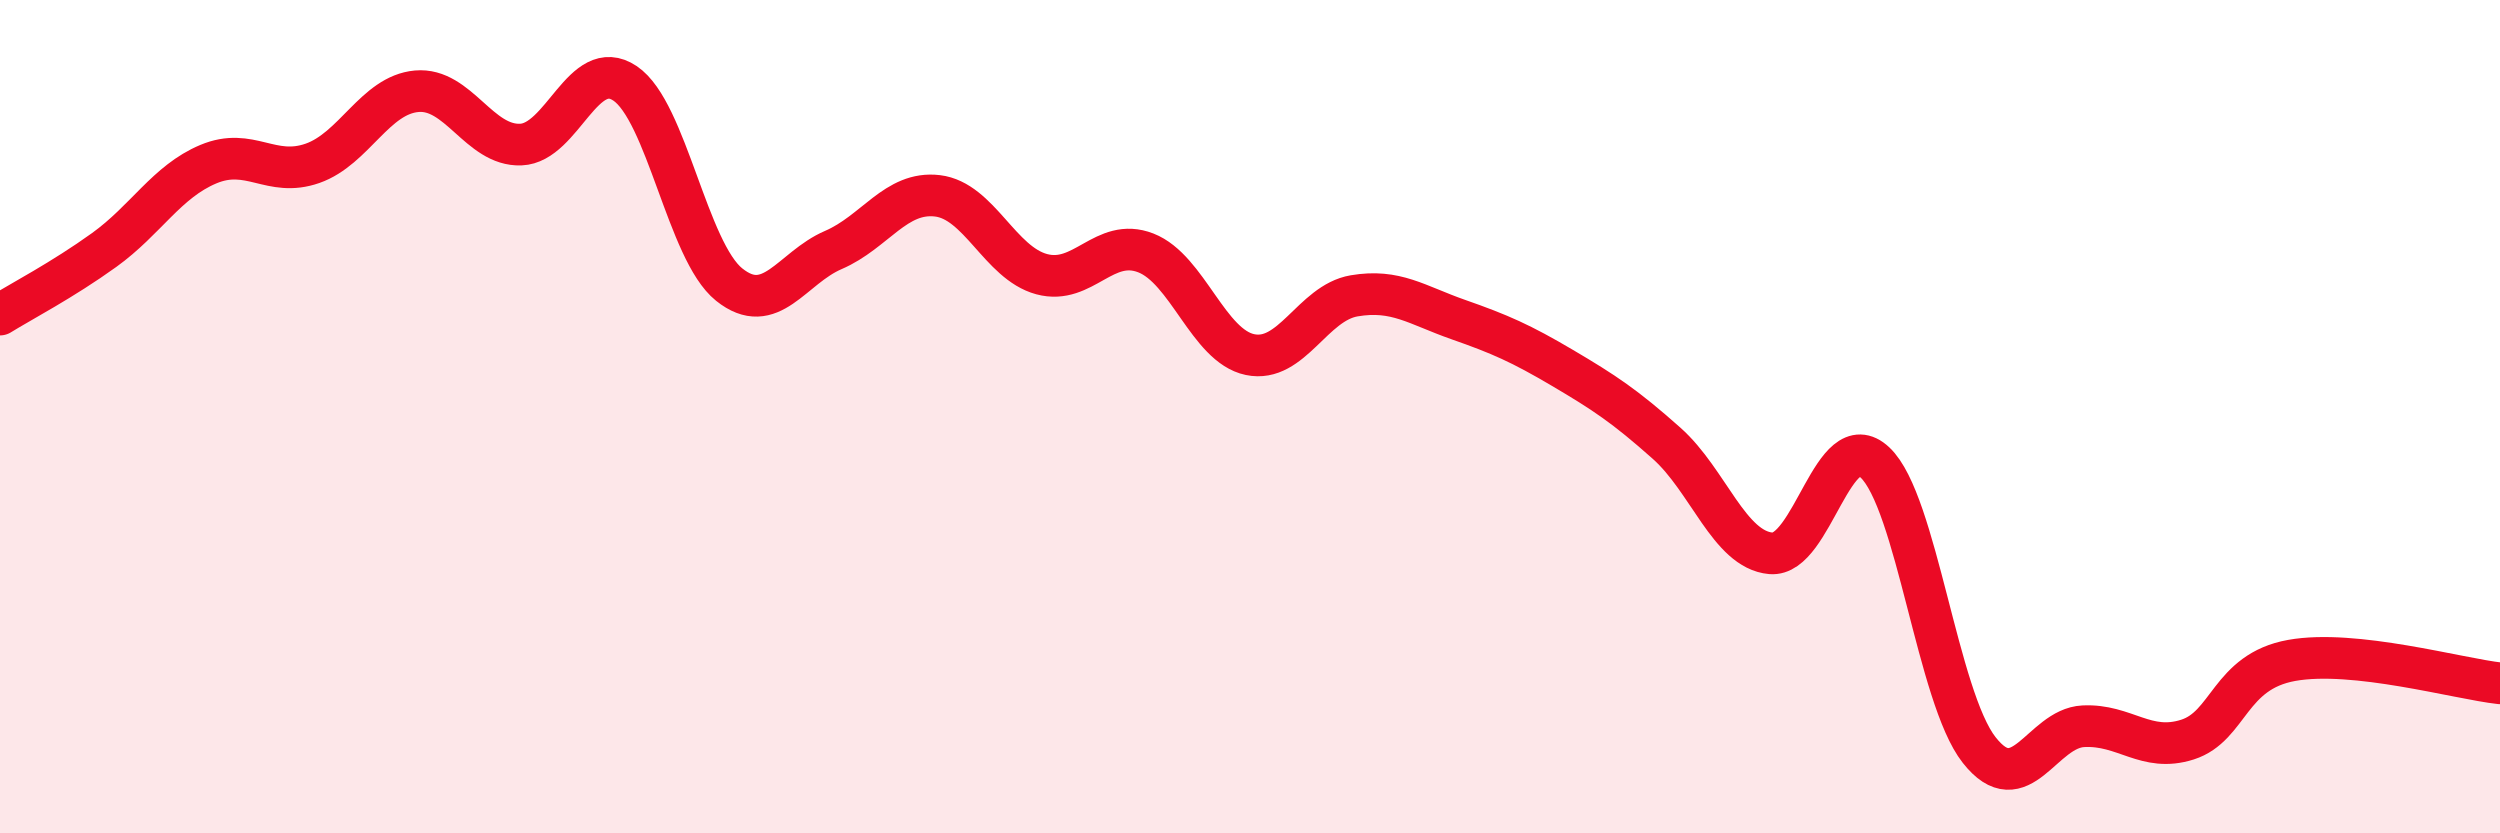
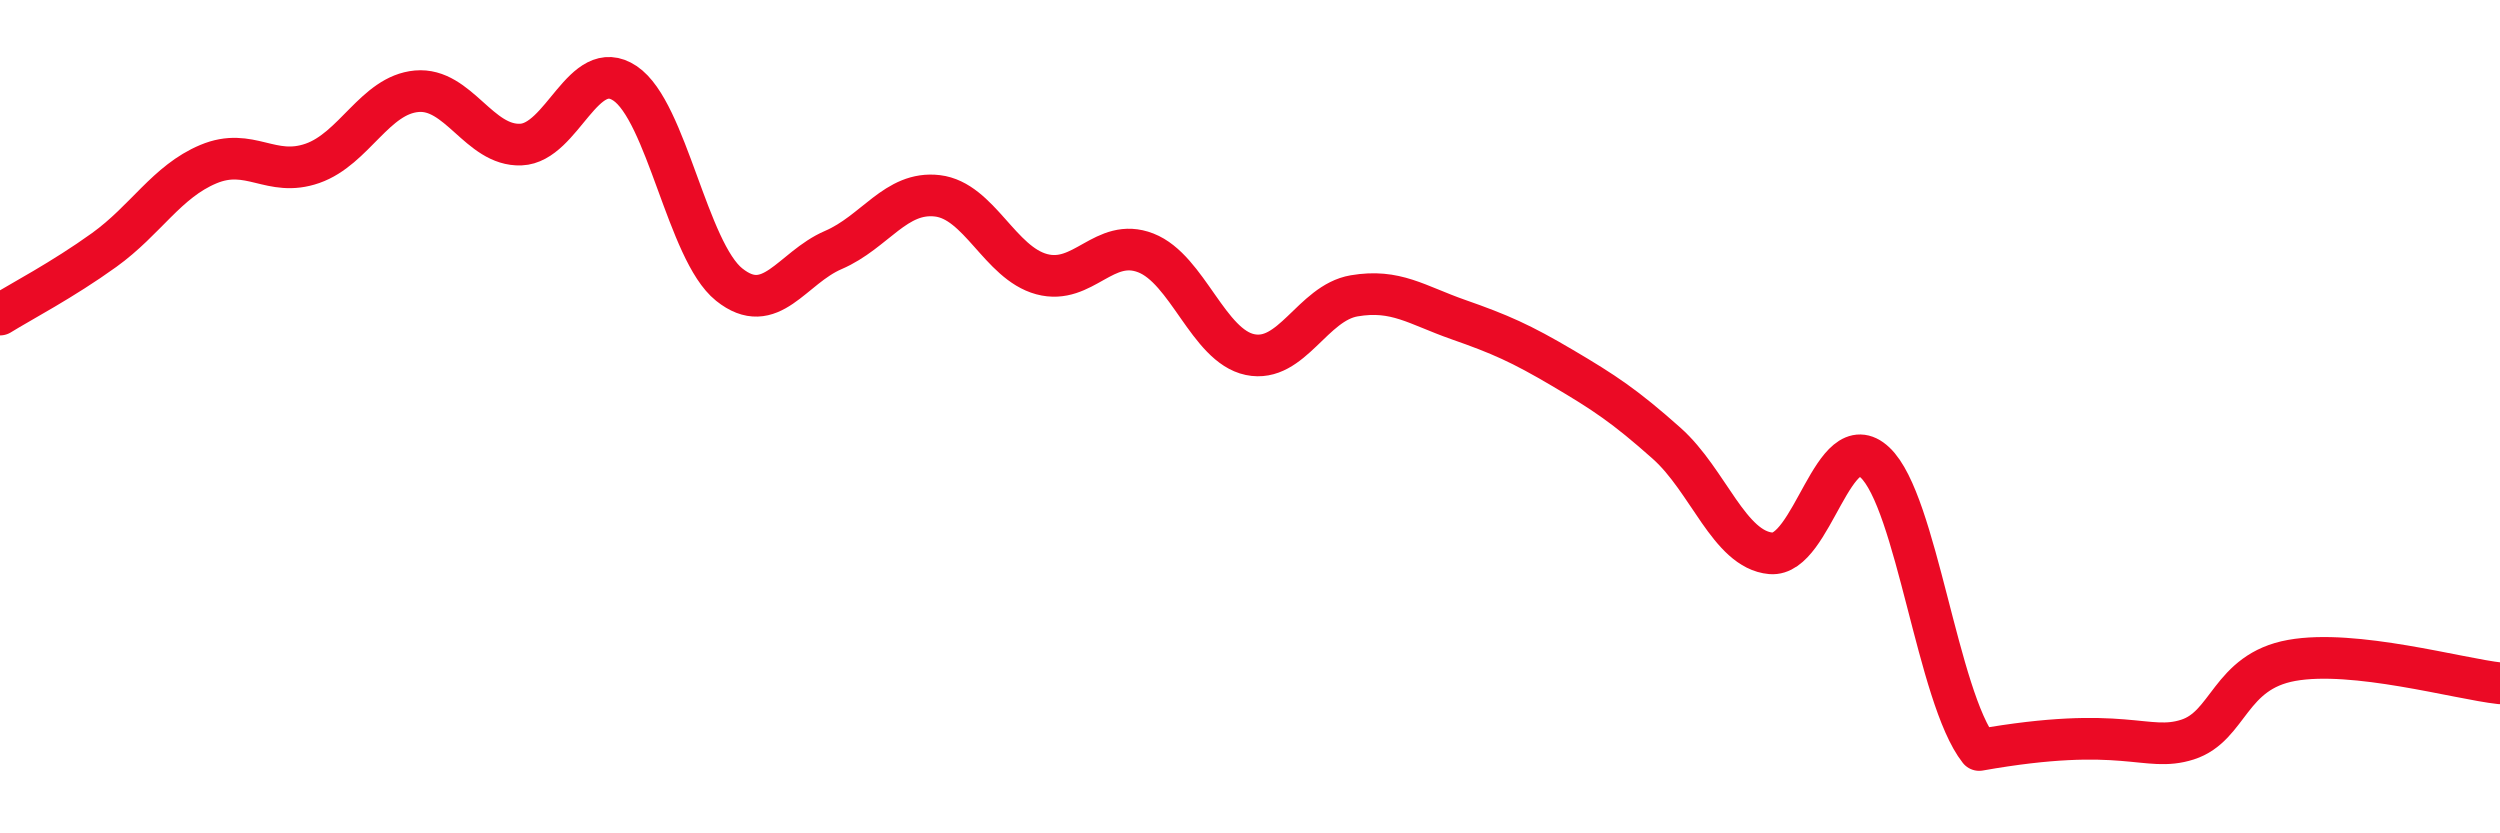
<svg xmlns="http://www.w3.org/2000/svg" width="60" height="20" viewBox="0 0 60 20">
-   <path d="M 0,7.55 C 0.5,7.24 1.5,6.72 2.5,6 C 3.5,5.28 4,4.36 5,3.94 C 6,3.52 6.5,4.27 7.5,3.92 C 8.5,3.57 9,2.28 10,2.19 C 11,2.1 11.5,3.51 12.5,3.47 C 13.5,3.43 14,1.33 15,2 C 16,2.67 16.5,6.03 17.5,6.83 C 18.5,7.63 19,6.43 20,6 C 21,5.57 21.5,4.58 22.5,4.7 C 23.5,4.82 24,6.31 25,6.58 C 26,6.85 26.5,5.68 27.5,6.07 C 28.5,6.46 29,8.3 30,8.51 C 31,8.72 31.5,7.27 32.5,7.1 C 33.5,6.93 34,7.32 35,7.67 C 36,8.02 36.5,8.24 37.5,8.83 C 38.5,9.42 39,9.75 40,10.64 C 41,11.53 41.5,13.19 42.5,13.28 C 43.5,13.37 44,10.16 45,11.1 C 46,12.04 46.5,16.73 47.5,18 C 48.5,19.27 49,17.48 50,17.43 C 51,17.38 51.5,18.07 52.5,17.75 C 53.5,17.43 53.5,16.12 55,15.85 C 56.5,15.58 59,16.29 60,16.4L60 20L0 20Z" fill="#EB0A25" opacity="0.1" stroke-linecap="round" stroke-linejoin="round" />
-   <path d="M 0,7.55 C 0.5,7.24 1.5,6.72 2.5,6 C 3.5,5.28 4,4.36 5,3.94 C 6,3.52 6.5,4.27 7.5,3.92 C 8.5,3.57 9,2.28 10,2.19 C 11,2.1 11.5,3.51 12.5,3.47 C 13.5,3.43 14,1.33 15,2 C 16,2.67 16.5,6.03 17.5,6.83 C 18.5,7.63 19,6.43 20,6 C 21,5.57 21.5,4.58 22.5,4.7 C 23.5,4.82 24,6.31 25,6.58 C 26,6.85 26.5,5.68 27.5,6.07 C 28.5,6.46 29,8.3 30,8.51 C 31,8.72 31.5,7.27 32.5,7.1 C 33.5,6.93 34,7.32 35,7.67 C 36,8.02 36.5,8.24 37.5,8.83 C 38.5,9.42 39,9.75 40,10.64 C 41,11.53 41.5,13.19 42.5,13.28 C 43.5,13.37 44,10.16 45,11.1 C 46,12.04 46.5,16.73 47.5,18 C 48.5,19.27 49,17.48 50,17.43 C 51,17.38 51.5,18.07 52.5,17.75 C 53.5,17.43 53.5,16.12 55,15.85 C 56.5,15.58 59,16.29 60,16.4" stroke="#EB0A25" stroke-width="1" fill="none" stroke-linecap="round" stroke-linejoin="round" />
+   <path d="M 0,7.55 C 0.5,7.24 1.5,6.72 2.5,6 C 3.5,5.28 4,4.36 5,3.94 C 6,3.52 6.5,4.27 7.5,3.92 C 8.5,3.57 9,2.28 10,2.19 C 11,2.1 11.5,3.51 12.5,3.47 C 13.5,3.43 14,1.33 15,2 C 16,2.67 16.5,6.03 17.5,6.83 C 18.5,7.63 19,6.43 20,6 C 21,5.57 21.5,4.58 22.5,4.7 C 23.5,4.82 24,6.31 25,6.58 C 26,6.85 26.5,5.68 27.5,6.07 C 28.5,6.46 29,8.3 30,8.51 C 31,8.72 31.5,7.27 32.5,7.1 C 33.5,6.93 34,7.32 35,7.67 C 36,8.02 36.5,8.24 37.5,8.83 C 38.5,9.42 39,9.75 40,10.64 C 41,11.53 41.5,13.19 42.5,13.28 C 43.5,13.37 44,10.16 45,11.1 C 46,12.04 46.5,16.73 47.5,18 C 51,17.38 51.5,18.07 52.5,17.75 C 53.5,17.43 53.5,16.12 55,15.85 C 56.5,15.58 59,16.29 60,16.4" stroke="#EB0A25" stroke-width="1" fill="none" stroke-linecap="round" stroke-linejoin="round" />
</svg>